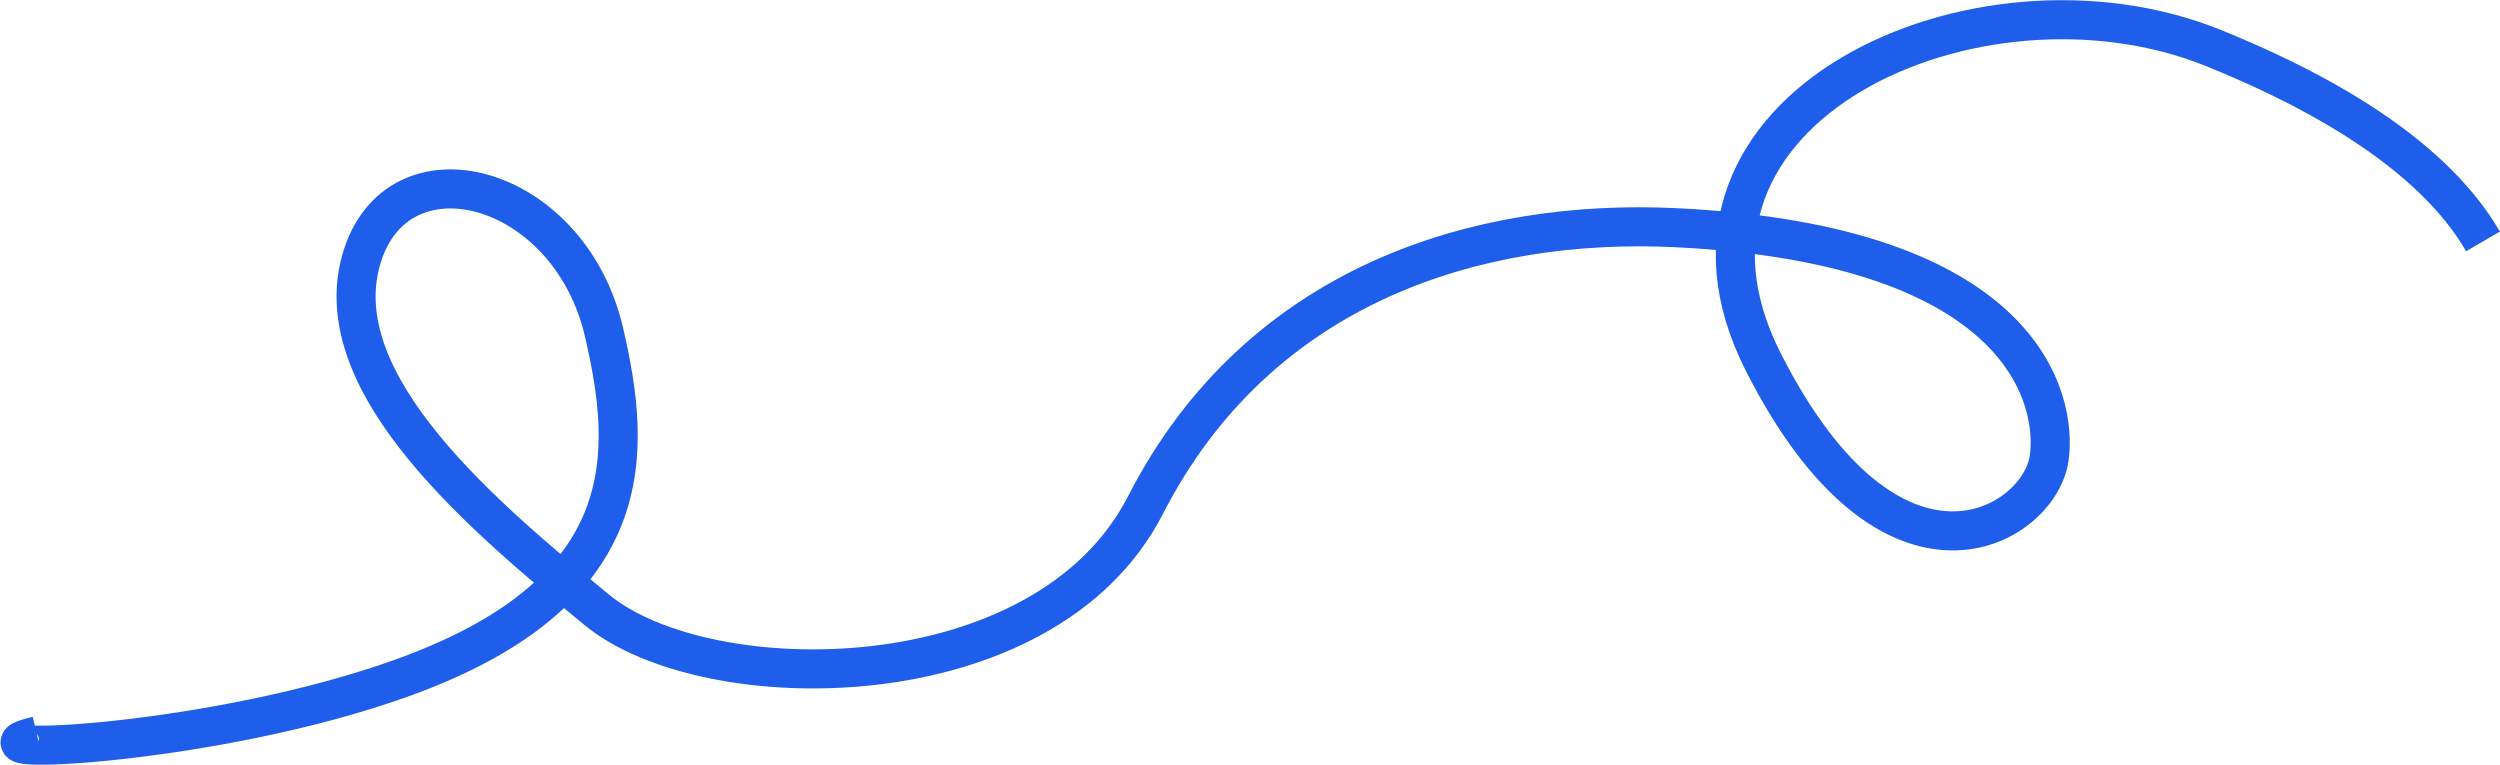
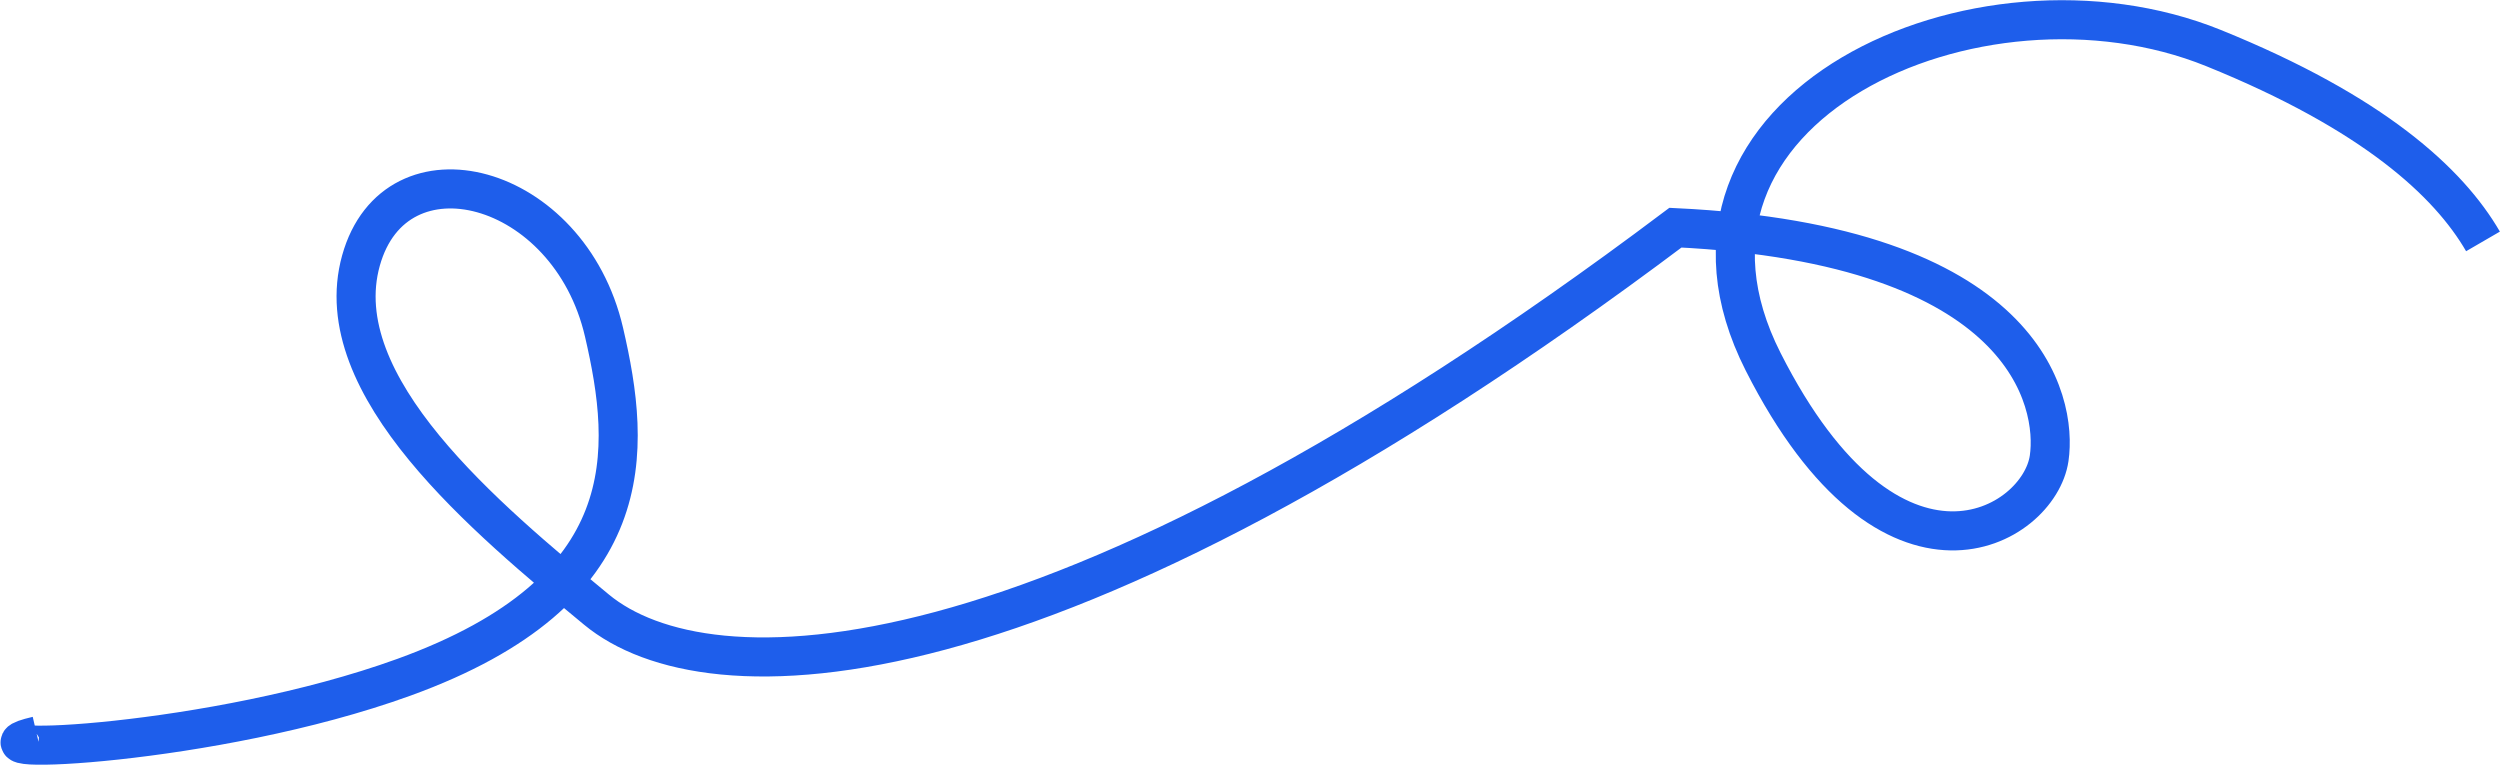
<svg xmlns="http://www.w3.org/2000/svg" width="2176" height="666" viewBox="0 0 2176 666" fill="none">
-   <path d="M2161.2 210.127C2131.27 158.558 2065.77 98.146 1926.59 41.802C1721.51 -41.211 1422.96 94.501 1534.68 314.954C1646.4 535.407 1774.93 458.845 1783.59 398.864C1790.73 349.452 1763.98 212.882 1458.31 198.164C1288.05 189.967 1096.26 246.051 996.97 439.724C909.179 610.961 615.063 609.953 519.14 530.58C423.217 451.208 283.793 335.954 314.178 226.83C344.136 119.244 495.248 157.743 525.734 289.124C549.58 391.894 559.932 513.929 351.616 589.471C184.962 649.904 -43.164 658.018 32.33 640.5" stroke="#1E5EEB" stroke-width="34" />
+   <path d="M2161.2 210.127C2131.27 158.558 2065.77 98.146 1926.59 41.802C1721.51 -41.211 1422.96 94.501 1534.68 314.954C1646.4 535.407 1774.93 458.845 1783.59 398.864C1790.73 349.452 1763.98 212.882 1458.31 198.164C909.179 610.961 615.063 609.953 519.14 530.58C423.217 451.208 283.793 335.954 314.178 226.83C344.136 119.244 495.248 157.743 525.734 289.124C549.58 391.894 559.932 513.929 351.616 589.471C184.962 649.904 -43.164 658.018 32.33 640.5" stroke="#1E5EEB" stroke-width="34" />
</svg>